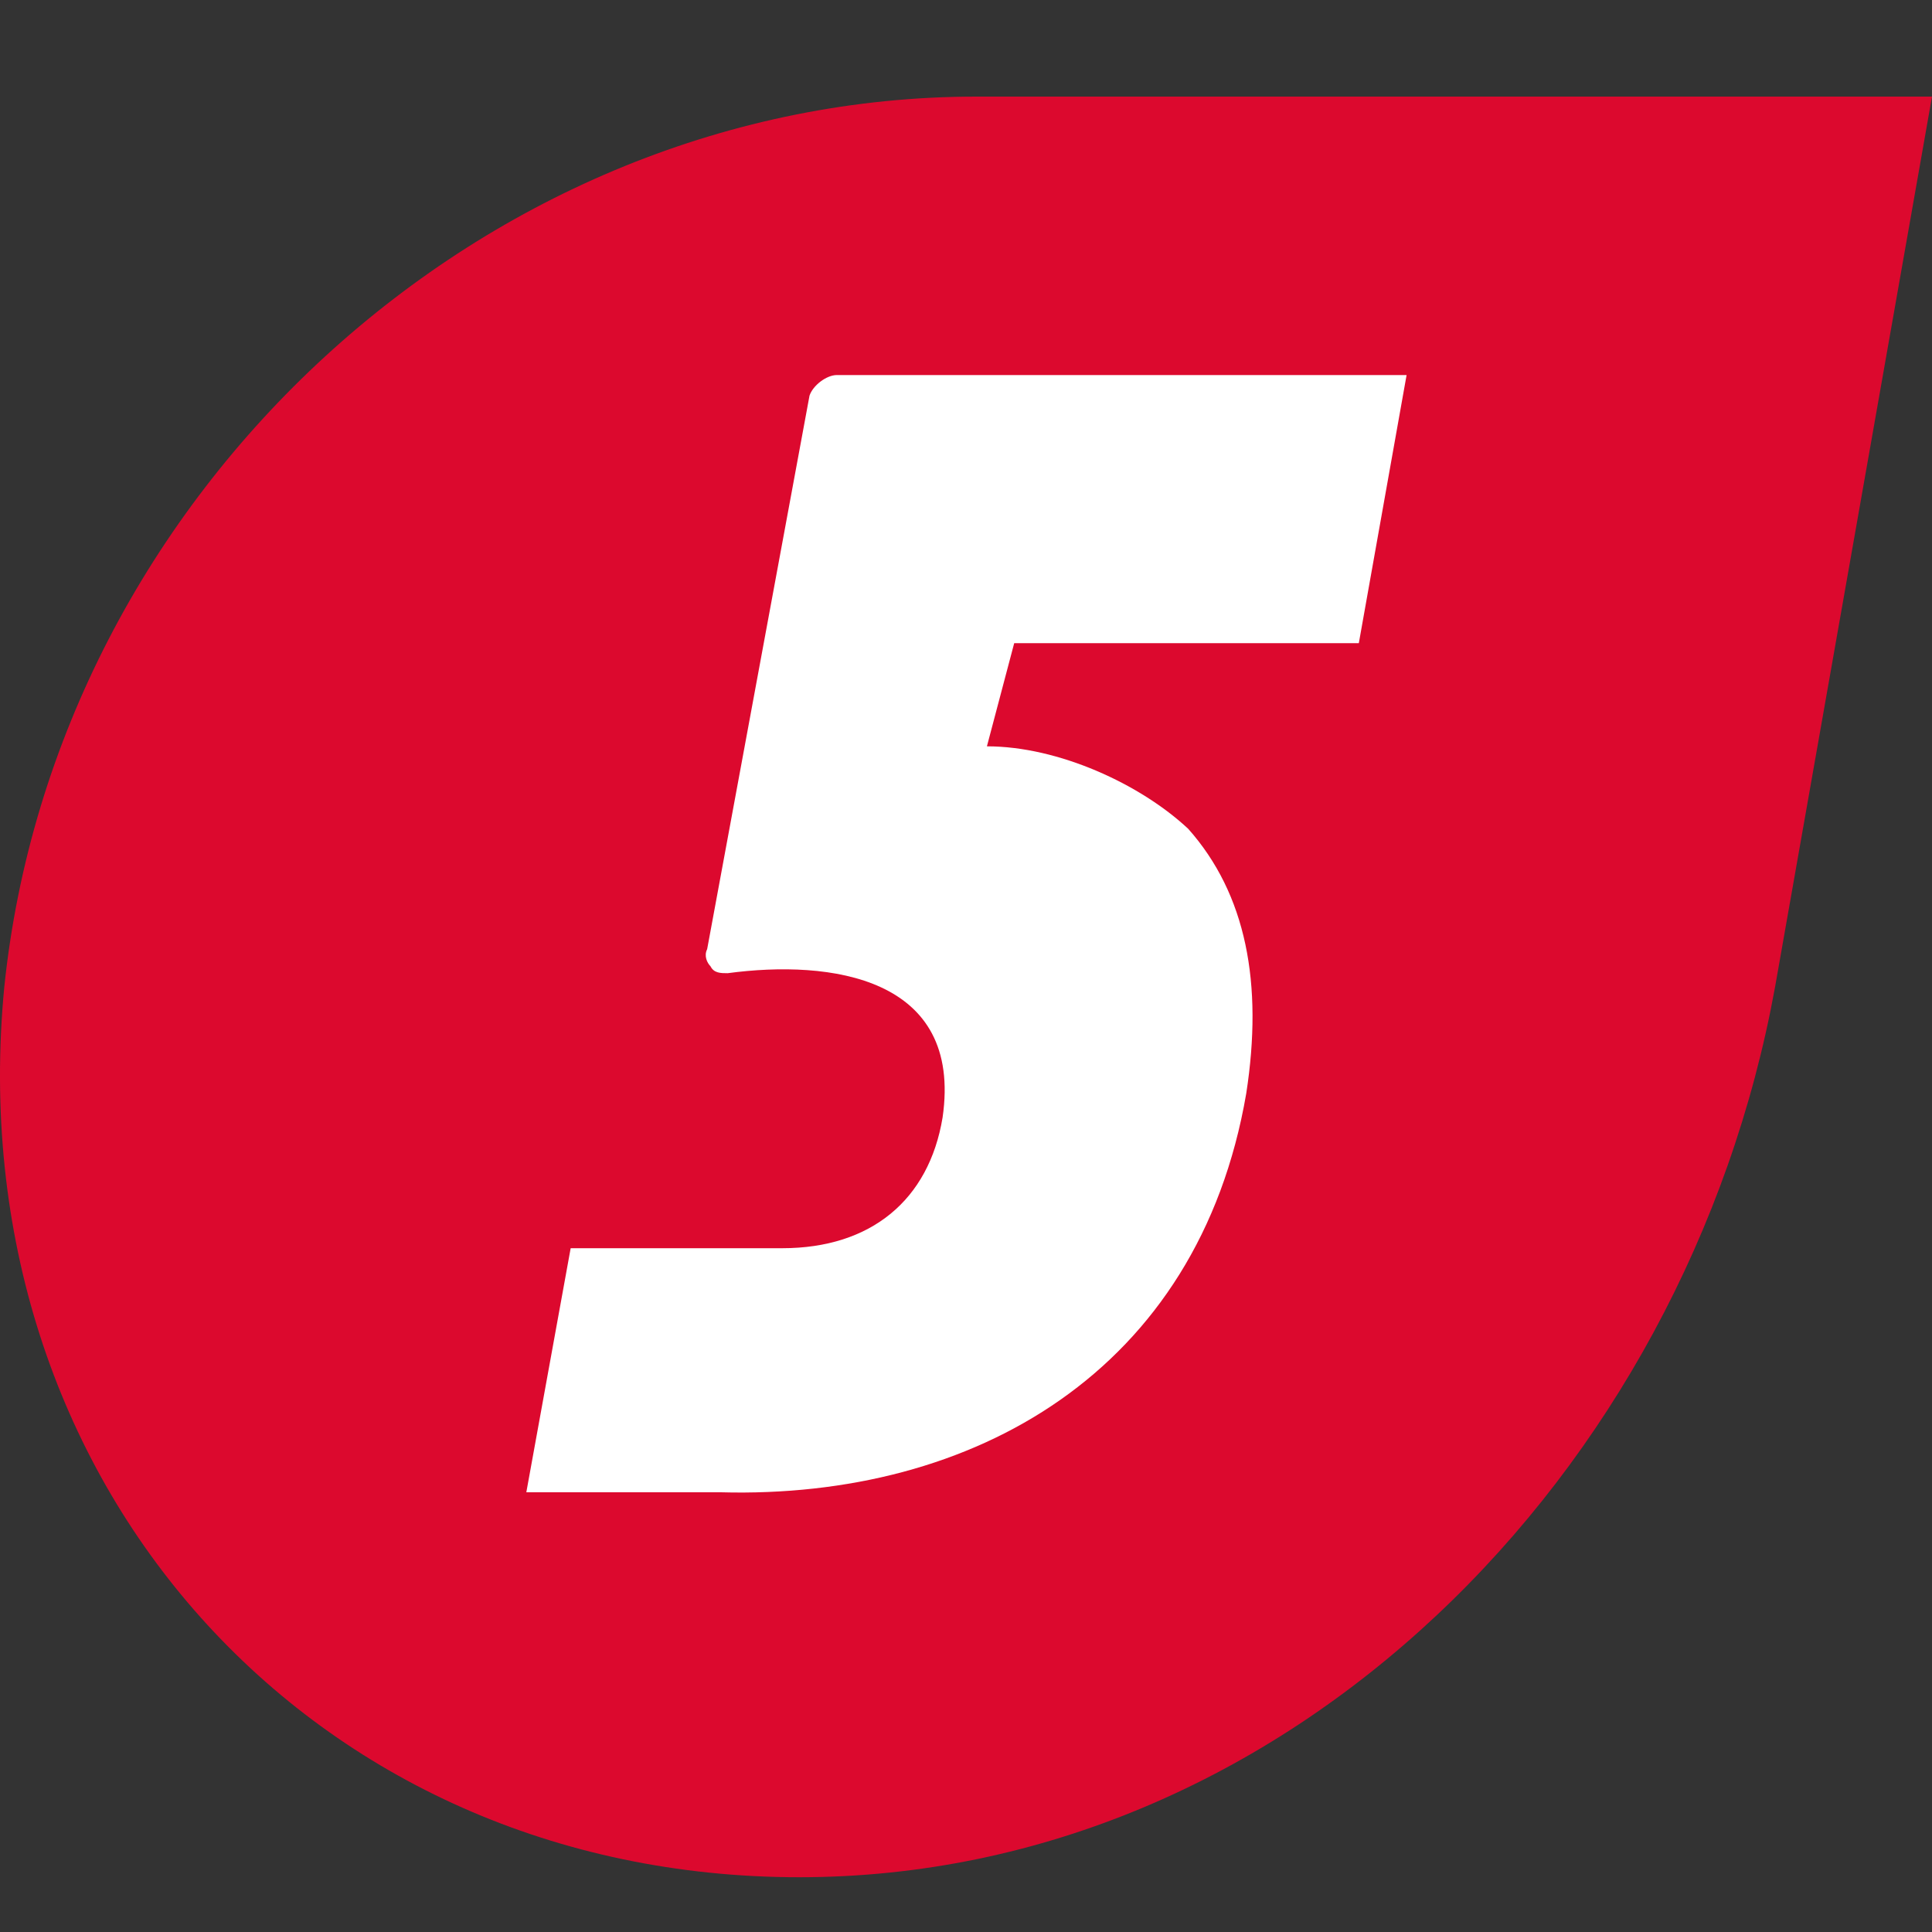
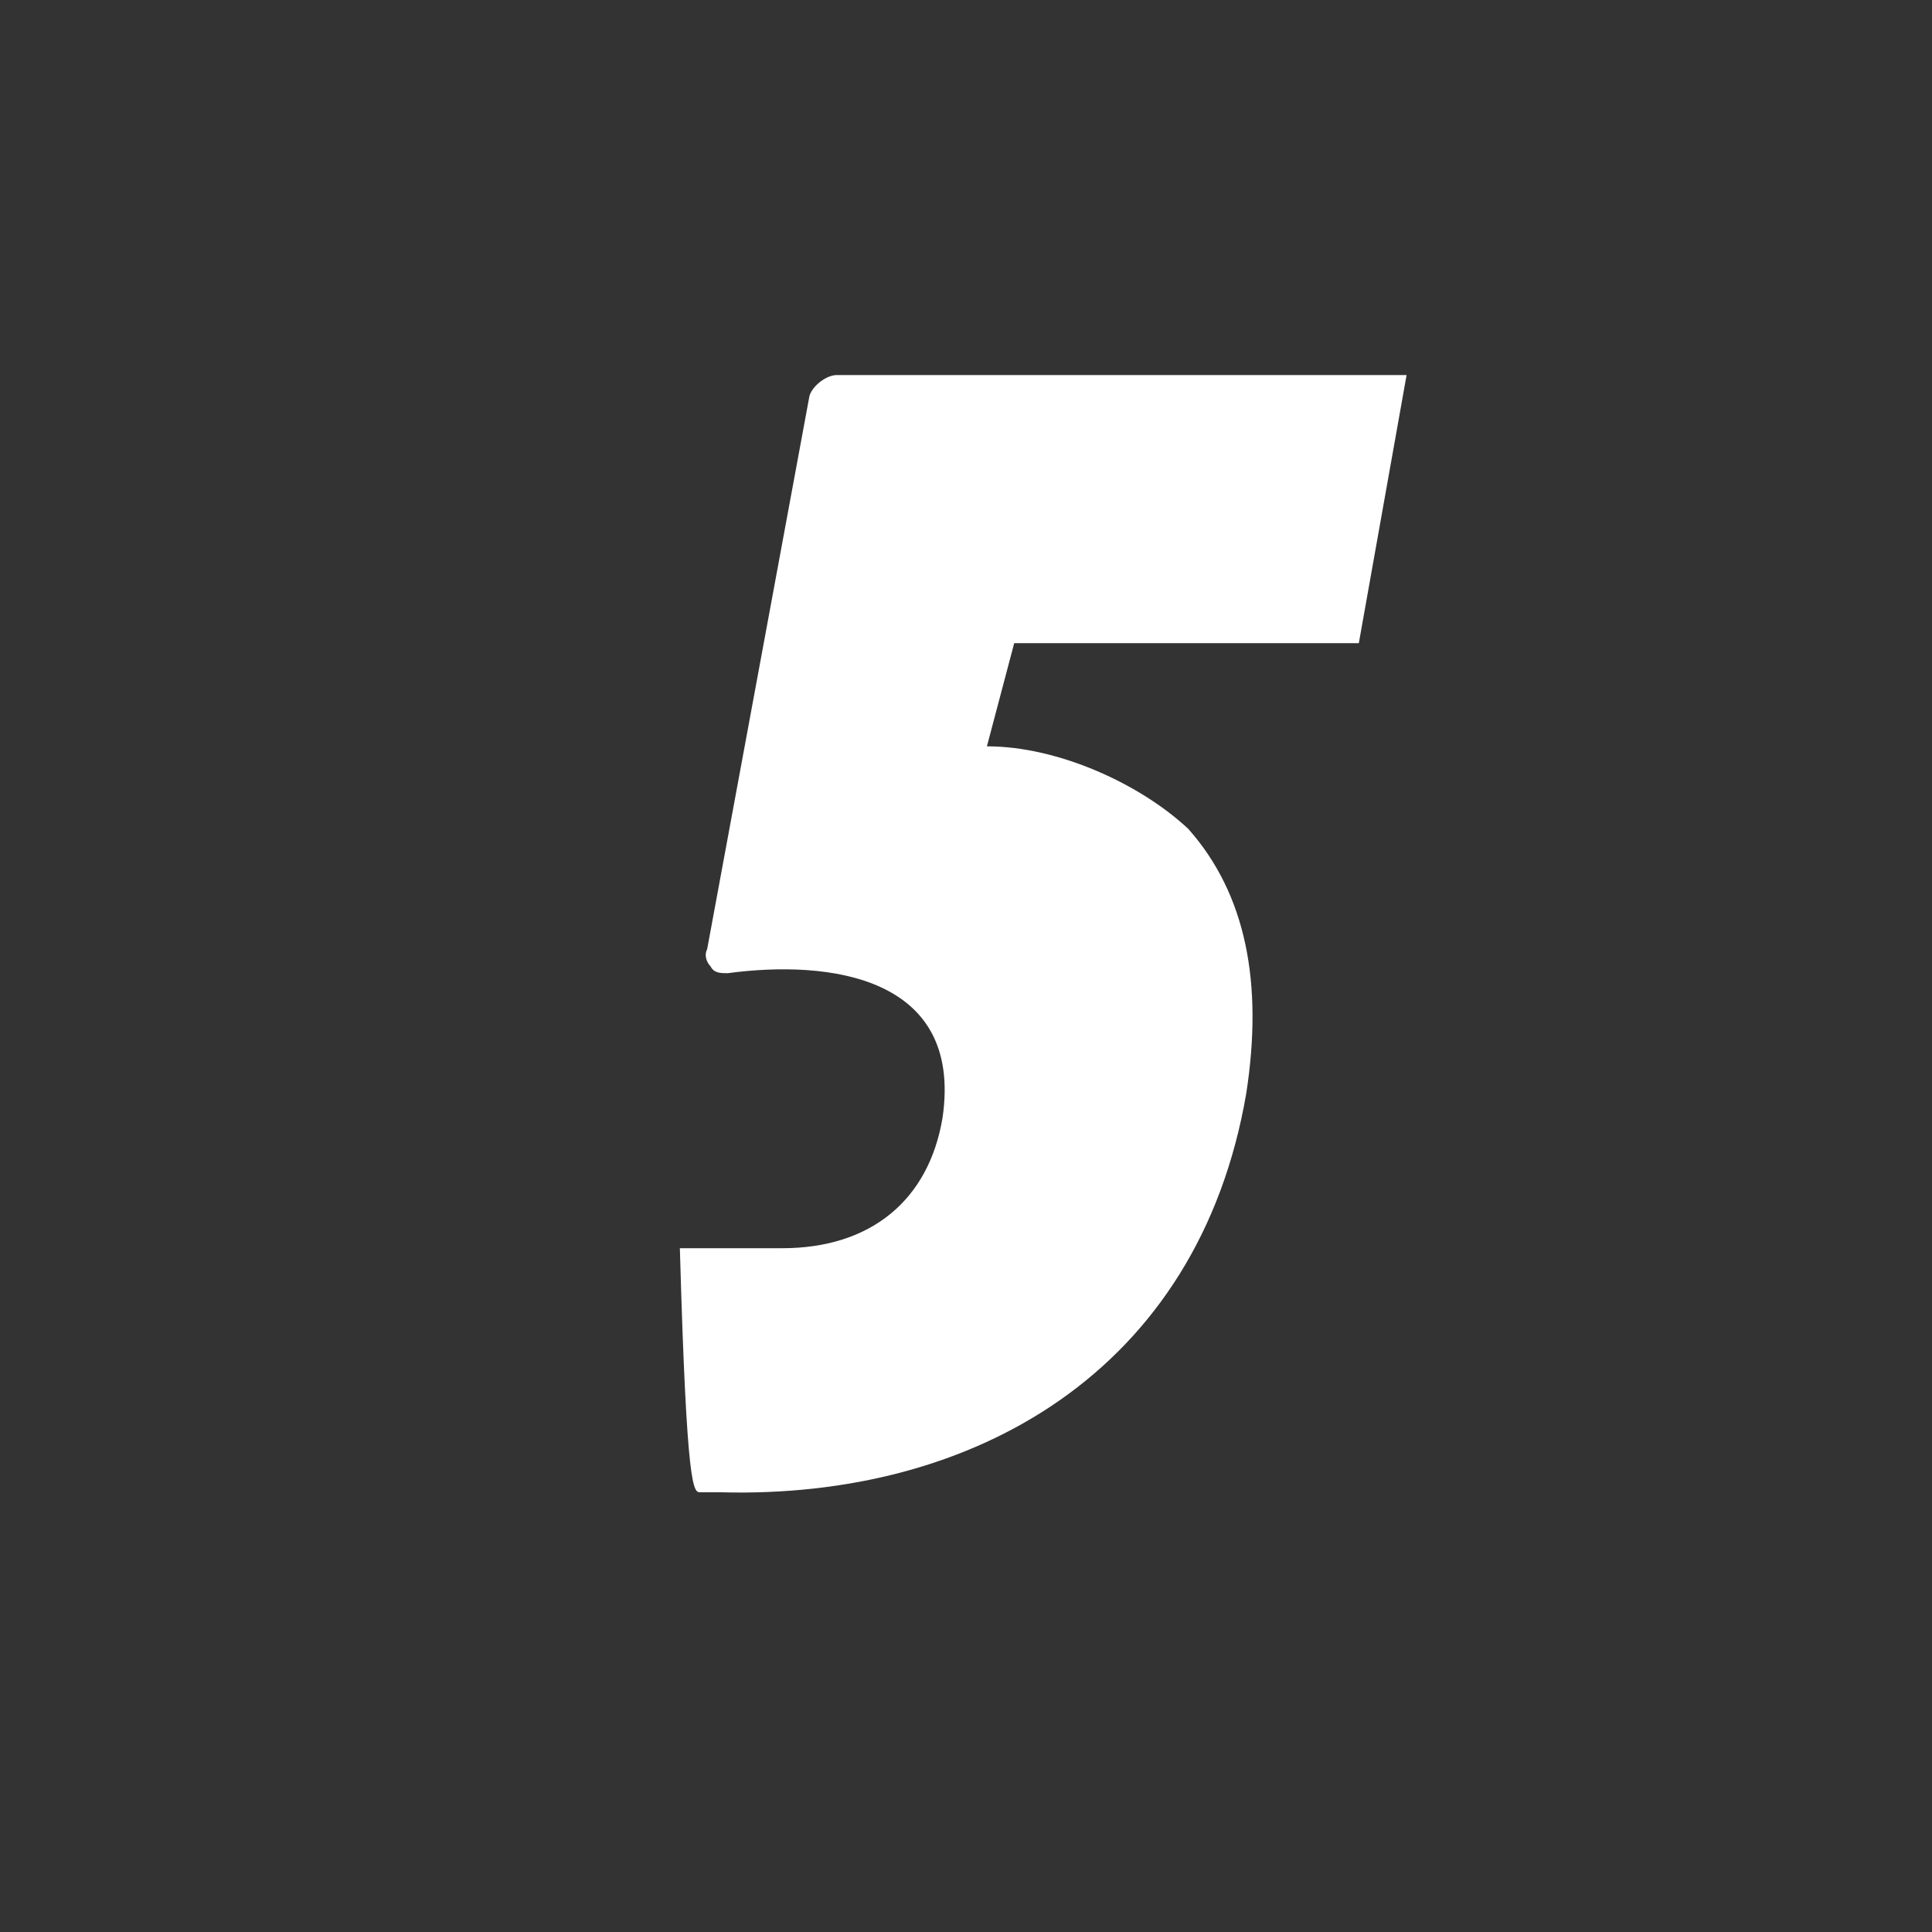
<svg xmlns="http://www.w3.org/2000/svg" width="40" height="40" viewBox="0 0 40 40" fill="none">
  <rect x="0" y="0" width="40" height="40" fill="#333333" stroke="none" />
-   <path fill-rule="evenodd" clip-rule="evenodd" d="M0.089 20.433C-0.9 30.682 6.447 38.866 16.548 38.866C26.649 38.866 34.914 30.539 36.751 20.433L40 2H20.221C10.049 2 1.149 10.185 0.089 20.433Z" fill="#DC092E" />
-   <path d="M20.433 15.452L20.998 13.316H28.133L29.122 7.765H17.325C17.113 7.765 16.83 7.979 16.76 8.192L14.641 19.651C14.57 19.793 14.641 19.935 14.711 20.007C14.782 20.149 14.923 20.149 15.065 20.149C17.184 19.864 19.939 20.22 19.515 23.138C19.232 24.846 18.031 25.843 16.195 25.843C16.124 25.843 16.053 25.843 16.053 25.843H14.994H11.815L10.897 30.896H14.076C14.217 30.896 14.358 30.896 14.499 30.896H14.711C14.782 30.896 14.853 30.896 14.923 30.896C20.15 31.038 24.813 28.405 25.802 22.64C26.155 20.362 25.802 18.512 24.601 17.16C23.612 16.235 21.916 15.452 20.433 15.452Z" fill="white" />
+   <path d="M20.433 15.452L20.998 13.316H28.133L29.122 7.765H17.325C17.113 7.765 16.83 7.979 16.76 8.192L14.641 19.651C14.57 19.793 14.641 19.935 14.711 20.007C14.782 20.149 14.923 20.149 15.065 20.149C17.184 19.864 19.939 20.22 19.515 23.138C19.232 24.846 18.031 25.843 16.195 25.843C16.124 25.843 16.053 25.843 16.053 25.843H14.994H11.815H14.076C14.217 30.896 14.358 30.896 14.499 30.896H14.711C14.782 30.896 14.853 30.896 14.923 30.896C20.15 31.038 24.813 28.405 25.802 22.64C26.155 20.362 25.802 18.512 24.601 17.16C23.612 16.235 21.916 15.452 20.433 15.452Z" fill="white" />
</svg>